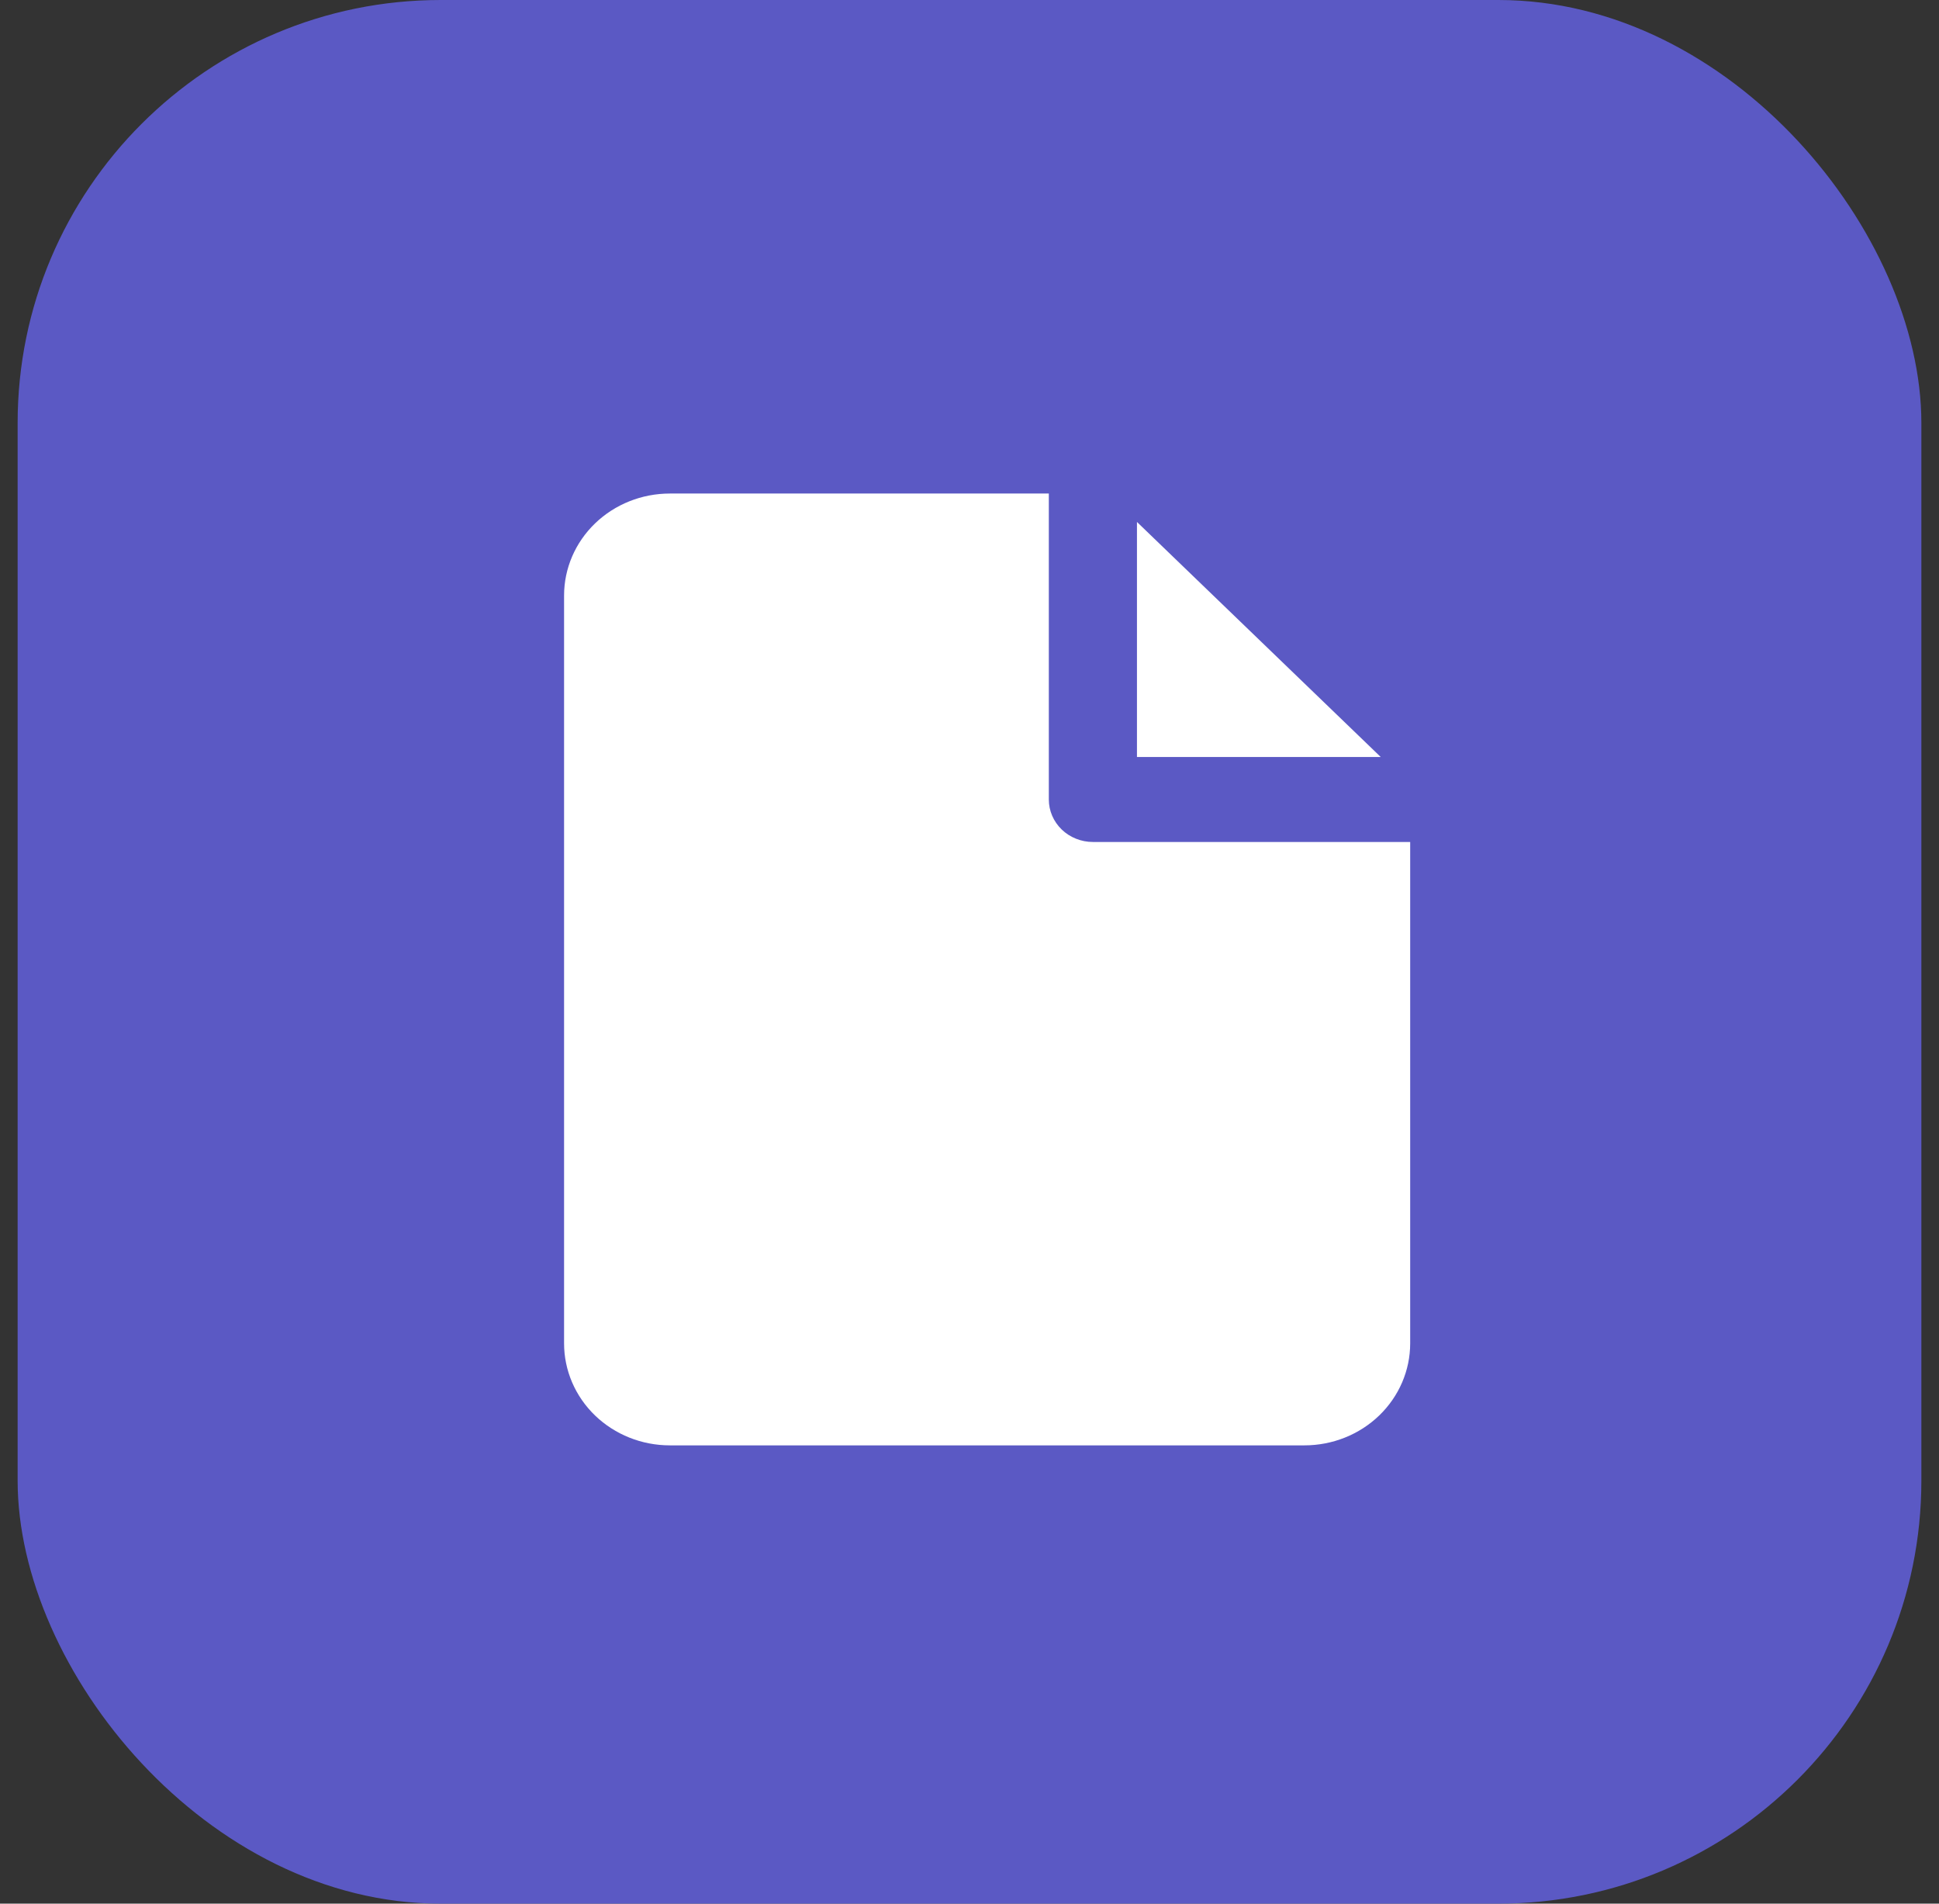
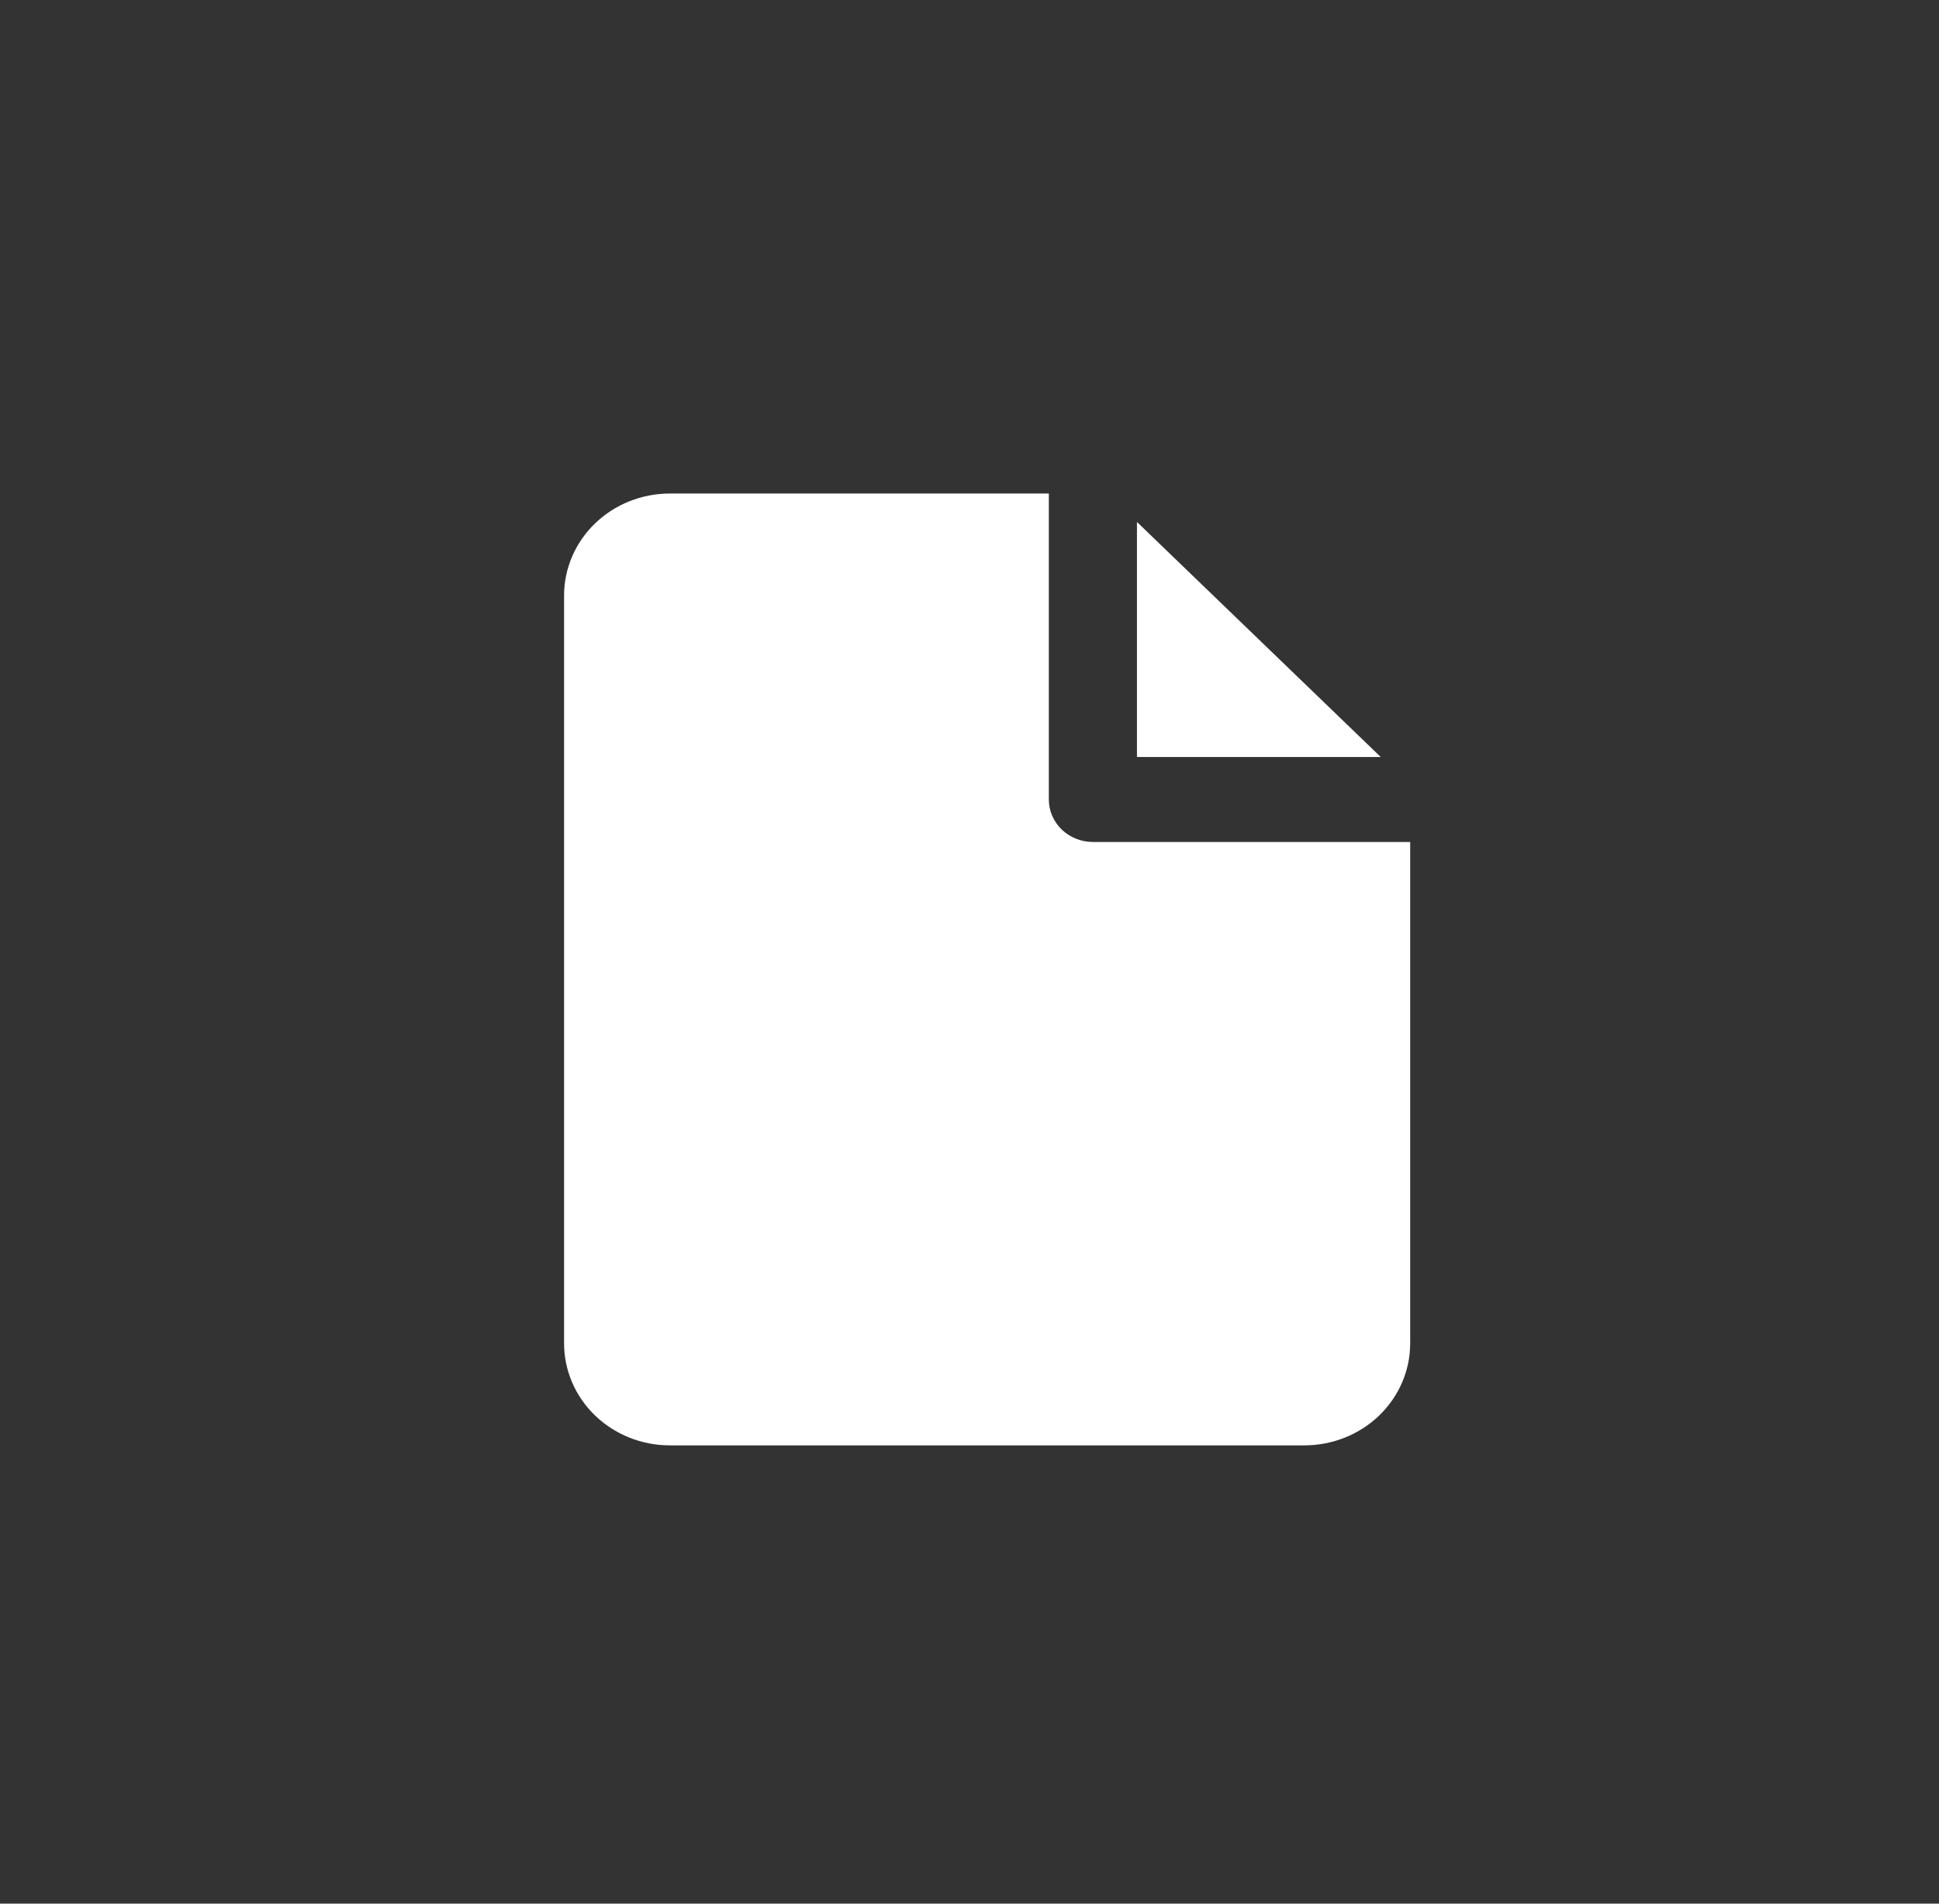
<svg xmlns="http://www.w3.org/2000/svg" width="55" height="54" viewBox="0 0 55 54" fill="none">
  <rect x="0" y="0" width="55" height="54" fill="#333333" stroke="none" />
-   <rect x="0.5" width="54" height="54" rx="12" fill="#5B59C4" />
  <path fill-rule="evenodd" clip-rule="evenodd" d="M29.75 14H19C18.204 14 17.441 14.305 16.879 14.847C16.316 15.39 16 16.126 16 16.893V38.107C16 38.874 16.316 39.61 16.879 40.153C17.441 40.695 18.204 41 19 41H37C37.796 41 38.559 40.695 39.121 40.153C39.684 39.61 40 38.874 40 38.107V23.884H31C30.836 23.884 30.673 23.853 30.522 23.792C30.37 23.732 30.232 23.643 30.116 23.531C30 23.419 29.908 23.286 29.845 23.14C29.782 22.994 29.75 22.837 29.75 22.679V14ZM39.164 21.473L32.25 14.806V21.473H39.164Z" fill="white" />
</svg>